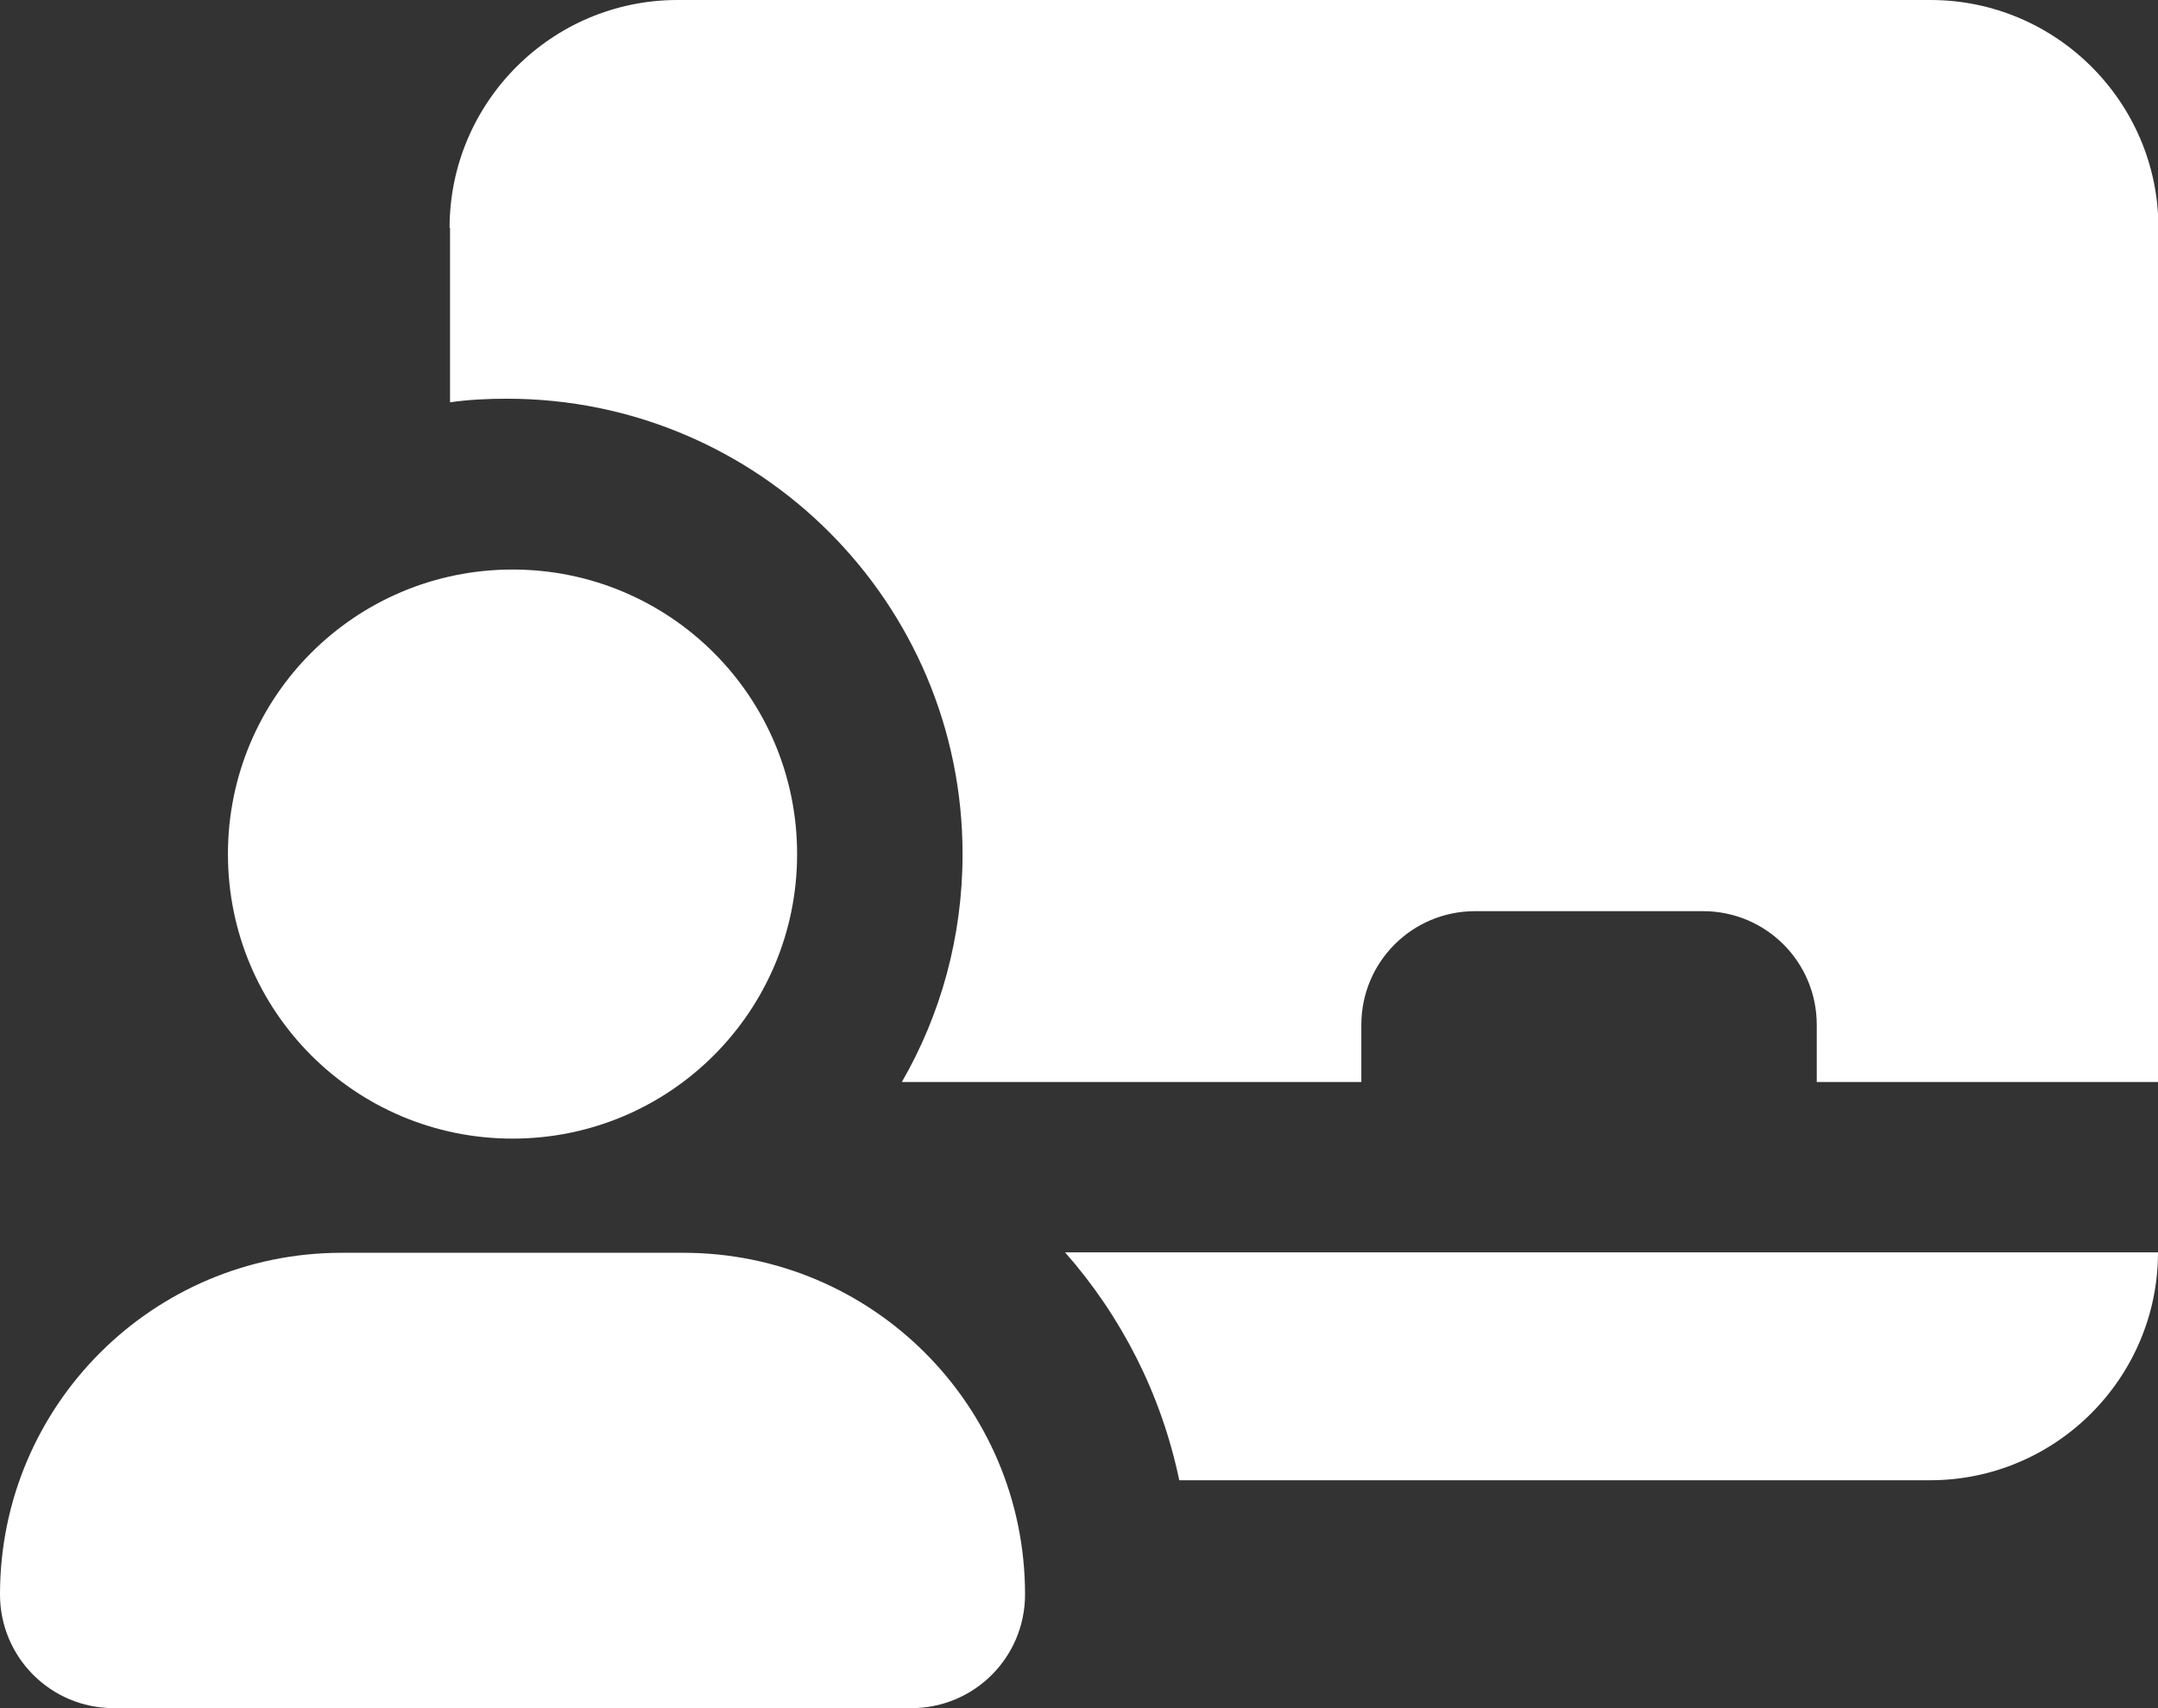
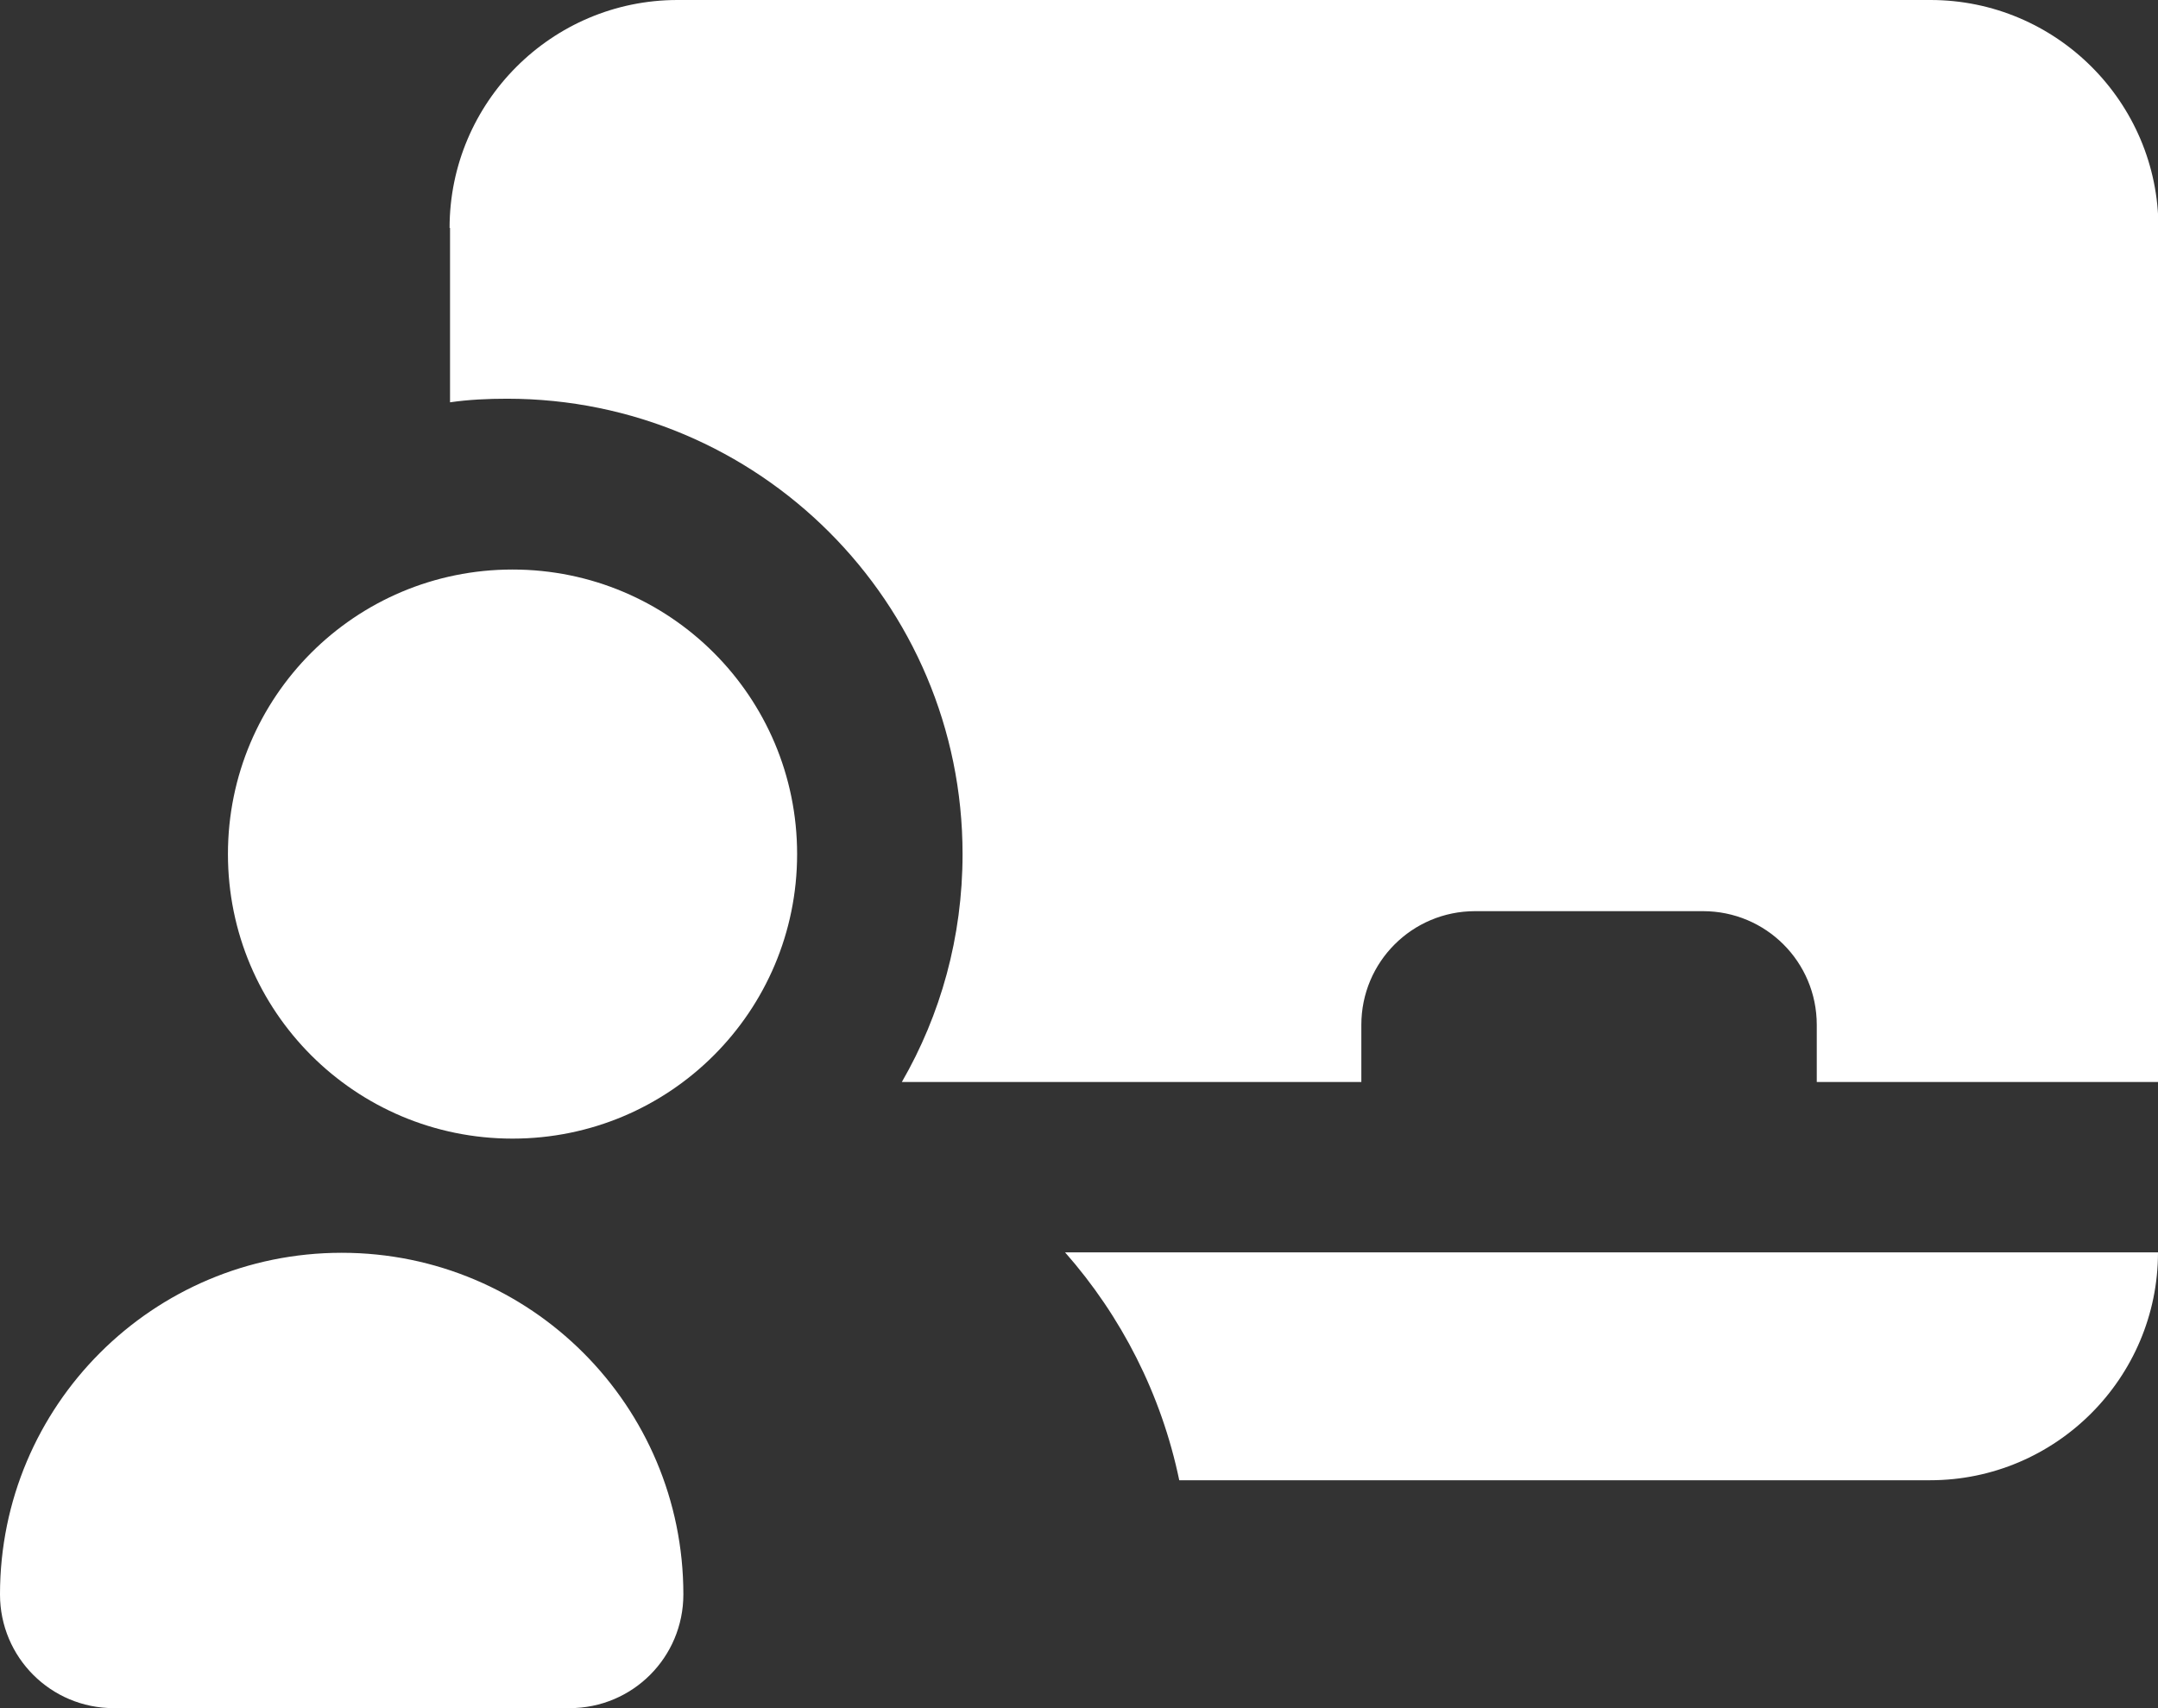
<svg xmlns="http://www.w3.org/2000/svg" width="48" height="38">
  <rect width="100%" height="100%" fill="#333333" stroke="none" />
-   <path d="M10 5.07C10 2.28 12.27 0 15.07 0h27.87c2.79 0 5.07 2.27 5.07 5.07v19h-7.6V22.8c0-1.4-1.13-2.53-2.53-2.53h-5.07c-1.4 0-2.53 1.13-2.53 2.53v1.27H20.06c.86-1.49 1.35-3.22 1.35-5.07 0-5.6-4.54-10.13-10.13-10.13-.43 0-.86.02-1.27.08V5.07Zm16.23 27.86c-.4-1.92-1.29-3.65-2.54-5.07H48c0 2.79-2.27 5.07-5.07 5.07zM5.07 19c0-3.5 2.83-6.33 6.33-6.33s6.33 2.83 6.33 6.33-2.83 6.33-6.33 6.33S5.07 22.5 5.07 19M0 35.47c0-4.2 3.4-7.6 7.6-7.6h7.6c4.2 0 7.6 3.4 7.6 7.6 0 1.4-1.13 2.53-2.53 2.53H2.53C1.13 38 0 36.87 0 35.47" style="fill:#fff" />
+   <path d="M10 5.07C10 2.28 12.27 0 15.07 0h27.87c2.79 0 5.07 2.27 5.07 5.07v19h-7.6V22.8c0-1.4-1.13-2.53-2.53-2.53h-5.07c-1.4 0-2.53 1.13-2.53 2.53v1.27H20.06c.86-1.49 1.35-3.22 1.35-5.07 0-5.6-4.54-10.13-10.13-10.13-.43 0-.86.02-1.27.08V5.07Zm16.23 27.86c-.4-1.92-1.29-3.65-2.54-5.07H48c0 2.79-2.27 5.07-5.07 5.07zM5.07 19c0-3.5 2.83-6.33 6.33-6.33s6.33 2.83 6.33 6.33-2.83 6.33-6.33 6.33S5.07 22.5 5.07 19M0 35.47c0-4.2 3.4-7.6 7.6-7.6c4.2 0 7.6 3.4 7.6 7.6 0 1.4-1.13 2.53-2.53 2.53H2.53C1.13 38 0 36.87 0 35.47" style="fill:#fff" />
</svg>